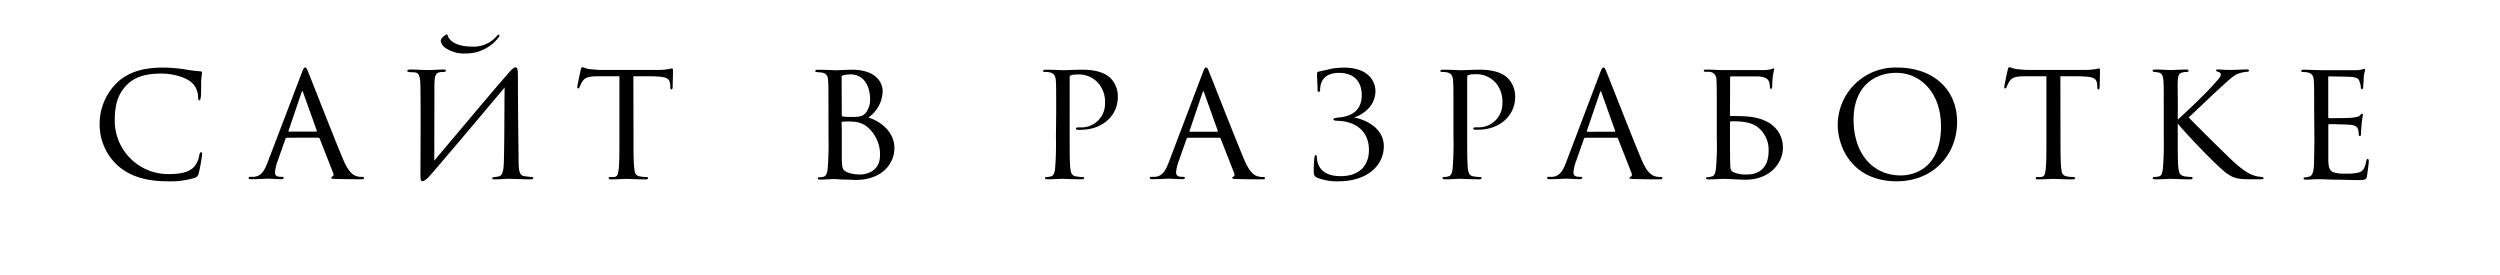
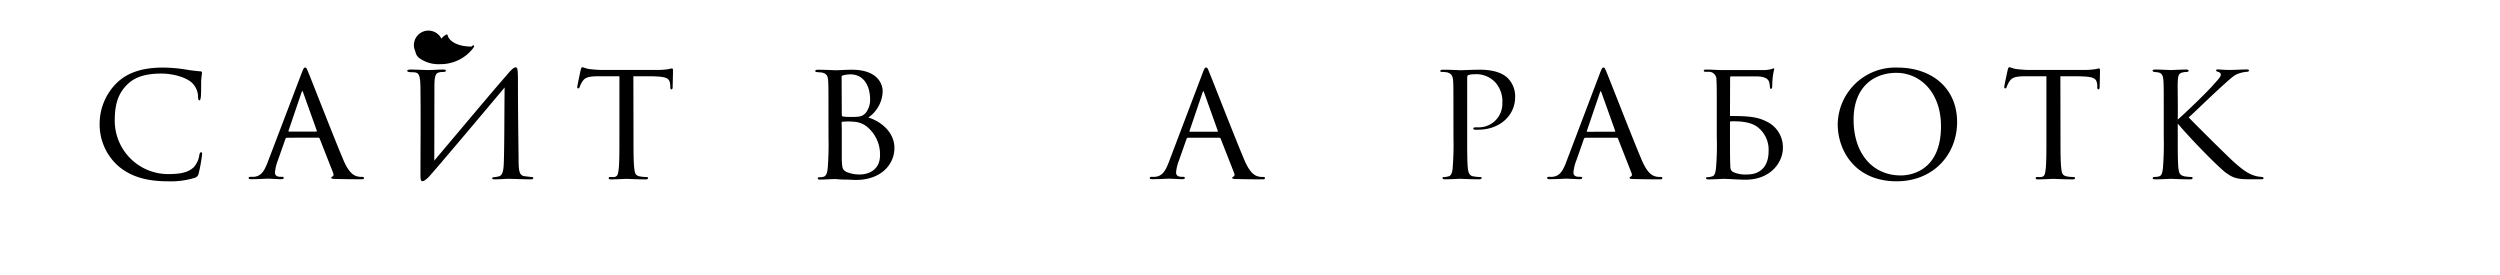
<svg xmlns="http://www.w3.org/2000/svg" id="Слой_1" data-name="Слой 1" viewBox="0 0 627 69">
  <title>ЭЛЕМЕНТЫ_НА_САЙТ_2</title>
  <path d="M29.58,41.57A13.94,13.94,0,0,1,25,30.65a14.32,14.32,0,0,1,4.33-9.89c2.31-2.23,5.78-3.81,11.52-3.81a37.25,37.25,0,0,1,5.65.47,37.67,37.67,0,0,0,3.77.47c.34,0,.39.21.39.43s-.13.73-.21,2.1c0,1.2,0,3.43-.09,3.94s-.13.81-.34.81-.34-.26-.34-.81A5,5,0,0,0,48,20.63c-1.29-1.11-4.28-2.18-7.58-2.18-4.75,0-6.94,1.33-8.22,2.48-2.78,2.53-3.42,5.61-3.42,9.38A13.39,13.39,0,0,0,42.08,43.66c2.91,0,5.05-.3,6.55-1.76A5.87,5.87,0,0,0,50,38.83c.09-.43.21-.64.47-.64s.21.3.21.6a40.82,40.82,0,0,1-.86,4.75,1.4,1.4,0,0,1-1,1.07,20.63,20.63,0,0,1-6.76.86C36.47,45.46,32.62,44.18,29.58,41.57Z" />
-   <path d="M108.92,40.28c5.14-6.08,14.6-17.38,17.85-21.07,1.41-1.67,2.05-2.31,2.53-2.31s.6.34.6,3.34c0,6.85.09,13.32.17,20.12,0,2.91.34,3.68,1.58,3.85.17,0,1,.13,1.58.17s.51.21.51.34-.17.26-.6.26c-1.37,0-5-.13-5.57-.13-.94,0-2.18.13-3.51.13-.51,0-.6-.08-.6-.26s0-.26.6-.3a8.38,8.38,0,0,0,1-.17c1.16-.26,1.28-1.88,1.33-4.58.13-5.78.09-11.69.17-17.73-2,2.4-17.81,21.19-19.14,22.56-.86.81-1.24.94-1.46.94-.38,0-.51-.26-.51-1.67,0-5.91.09-14.26,0-21.28,0-4-.47-4.24-1.71-4.37-.47,0-.94,0-1.24-.08s-.38-.17-.38-.3.34-.3.81-.3c1.16,0,3.72.13,4.32.13,1.37,0,2.83-.13,3.9-.13.47,0,.68.09.68.26s-.09.3-.51.34-.64,0-1,.08c-1,.17-1.37.64-1.37,3.68Zm1.8-30.57A3.24,3.24,0,0,1,112,8.64a.23.23,0,0,1,.26.17c.26,1.29,2.14,2.87,6,2.87A7.6,7.6,0,0,0,124.63,9c.3-.3.34-.3.51-.3s.17.21,0,.56a10.28,10.28,0,0,1-8.39,4.15,8.19,8.19,0,0,1-5-1.37,2.58,2.58,0,0,1-1.2-1.8A1.17,1.17,0,0,1,110.71,9.71Z" />
+   <path d="M108.92,40.28c5.14-6.08,14.6-17.38,17.85-21.07,1.41-1.67,2.05-2.31,2.53-2.31s.6.34.6,3.34c0,6.85.09,13.32.17,20.12,0,2.91.34,3.68,1.58,3.85.17,0,1,.13,1.58.17s.51.21.51.34-.17.26-.6.26c-1.37,0-5-.13-5.57-.13-.94,0-2.18.13-3.51.13-.51,0-.6-.08-.6-.26s0-.26.6-.3a8.38,8.38,0,0,0,1-.17c1.16-.26,1.28-1.88,1.33-4.58.13-5.78.09-11.69.17-17.73-2,2.4-17.81,21.19-19.14,22.56-.86.81-1.24.94-1.46.94-.38,0-.51-.26-.51-1.67,0-5.91.09-14.26,0-21.28,0-4-.47-4.24-1.71-4.37-.47,0-.94,0-1.24-.08s-.38-.17-.38-.3.34-.3.81-.3c1.16,0,3.72.13,4.32.13,1.37,0,2.83-.13,3.9-.13.47,0,.68.09.68.26s-.09.3-.51.34-.64,0-1,.08c-1,.17-1.37.64-1.37,3.68Zm1.8-30.57A3.24,3.24,0,0,1,112,8.64a.23.23,0,0,1,.26.17c.26,1.29,2.14,2.87,6,2.87c.3-.3.34-.3.51-.3s.17.21,0,.56a10.28,10.28,0,0,1-8.39,4.15,8.19,8.19,0,0,1-5-1.37,2.58,2.58,0,0,1-1.2-1.8A1.17,1.17,0,0,1,110.71,9.71Z" />
  <path d="M158.88,34.42c0,3.3,0,6.34.21,7.92.13,1,.21,1.63,1.28,1.88a8.45,8.45,0,0,0,1.67.17c.34,0,.51.13.51.26s-.13.34-.56.34c-2.18,0-4.71-.13-4.88-.13s-2.7.13-3.81.13c-.47,0-.64-.08-.64-.3s.13-.3.47-.3a6.92,6.92,0,0,0,.94,0c.81-.13.94-.64,1.11-2.1s.17-4.62.17-7.83V19.13c-1.41,0-3.68,0-5.39,0-2.74,0-3.34.47-3.94,1.37a6.7,6.7,0,0,0-.64,1.33c-.13.3-.21.34-.39.34s-.21-.17-.21-.39.6-3.08.86-4.24c.13-.51.26-.68.38-.68.3,0,1.11.39,1.88.47,1.5.17,2.7.21,2.74.21h14a18.37,18.37,0,0,0,3.08-.21,5.2,5.2,0,0,1,.81-.17c.17,0,.26.21.26.38,0,1.2-.09,4-.09,4.37s-.17.51-.3.51-.3-.17-.3-.51a4.93,4.93,0,0,0,0-.6c-.17-1.71-.73-2.14-5.05-2.18-1.63,0-3,0-4.2,0Z" />
  <path d="M207.78,28c0-5.61,0-6.68-.09-7.83s-.38-1.75-1.67-2c-.34,0-.94-.08-1-.08-.39,0-.56-.13-.56-.3s.26-.3.64-.3c1.8,0,4.37.13,4.45.13,1,0,2.44-.13,4.11-.13,6.42,0,7.71,3.55,7.71,5.39a8.19,8.19,0,0,1-3.6,6.59c2.87.86,6.55,3.47,6.55,7.66,0,4-3.21,8-9.72,8-.69,0-1.54-.09-2.65-.09s-2.23-.13-2.4-.13c-1.33,0-2.44.13-3.85.13-.38,0-.6-.08-.6-.26s0-.34.6-.34a2.5,2.5,0,0,0,.77-.09c.73-.13,1-1,1.11-2.06a76.11,76.11,0,0,0,.21-7.83Zm3.34.77c0,.3.08.34.21.43a11.46,11.46,0,0,0,2.14.13c2.18,0,2.83-.13,3.64-1a5.3,5.3,0,0,0,1.11-3.43c0-3-1.33-6.25-5-6.25a7.35,7.35,0,0,0-1.63.21c-.39.09-.51.17-.51.38Zm0,3.68c0,2.7,0,7.41,0,7.75.13,1.88.09,2.44,1.37,3a8.44,8.44,0,0,0,3.17.56c1.84,0,5.05-.9,5.05-4.84a8.94,8.94,0,0,0-3.68-7.45,6,6,0,0,0-2.91-.94,15.67,15.67,0,0,0-2.83,0c-.13,0-.21,0-.21.26Z" />
-   <path d="M264.89,28c0-5.91,0-6.68-.09-7.83s-.43-1.8-1.63-2.05a12.93,12.93,0,0,0-1.33-.09c-.09,0-.26-.09-.26-.21s.21-.34.6-.34c1.84,0,4.2.13,4.45.13.9,0,3.08-.13,4.84-.13,4.71,0,6.42,1.54,7,2.06a6.52,6.52,0,0,1,1.88,4.79c0,4.75-3.94,8.22-9.29,8.22a5.44,5.44,0,0,1-.81,0c-.17,0-.39-.09-.39-.26,0-.34.26-.34,1.07-.34a5.92,5.92,0,0,0,6.21-6.08,7.14,7.14,0,0,0-1.84-5.18,6.54,6.54,0,0,0-5.31-2,4.17,4.17,0,0,0-1.46.21c-.21.09-.26.38-.26.69V34.33c0,3.3,0,6.38.17,7.92.13,1,.34,1.88,1.5,2a14.34,14.34,0,0,0,1.71.17c.17,0,.26.09.26.21s-.17.34-.6.34c-2.23,0-4.62-.13-4.84-.13,0,0-2.57.13-3.77.13-.38,0-.6-.08-.6-.34s.08-.21.3-.21a5.39,5.39,0,0,0,1.11-.17c.77-.13,1-1,1.11-2a76.65,76.65,0,0,0,.21-7.83Z" />
  <path d="M298,34.54a.45.45,0,0,0-.43.34l-1.88,5.35a10.82,10.82,0,0,0-.73,3c0,.77.47,1.11,1.41,1.11h.3c.38,0,.51.13.51.3s-.34.3-.64.3c-.94,0-2.91-.13-3.38-.13s-2.31.13-4.11.13c-.47,0-.69-.08-.69-.3s.17-.3.51-.3a6,6,0,0,0,.86,0c1.84-.17,2.57-1.58,3.3-3.38l8.56-22.56c.47-1.24.6-1.46.9-1.46s.39.17.86,1.37c.6,1.41,6.42,16.36,8.69,21.71,1.41,3.38,2.65,3.94,3.25,4.15a4.09,4.09,0,0,0,1.46.21c.3,0,.51.08.51.3s-.17.3-.64.3-3.64,0-6.51-.08c-.81,0-1.07-.09-1.07-.3a.36.36,0,0,1,.3-.3c.17-.09.43-.3.17-.94l-3.38-8.61a.38.38,0,0,0-.34-.21Zm7.28-1.5c.17,0,.17-.13.13-.26l-3.38-9.46c-.21-.6-.26-.6-.47,0l-3.21,9.46c-.09.17,0,.26.08.26Z" />
  <path d="M72,34.54a.45.45,0,0,0-.43.34l-1.88,5.35a10.82,10.82,0,0,0-.73,3c0,.77.47,1.11,1.41,1.11h.3c.38,0,.51.13.51.3s-.34.3-.64.3c-.94,0-2.91-.13-3.38-.13s-2.31.13-4.11.13c-.47,0-.69-.08-.69-.3s.17-.3.51-.3a6,6,0,0,0,.86,0c1.84-.17,2.57-1.58,3.3-3.38L75.63,18.4c.47-1.24.6-1.46.9-1.46s.39.17.86,1.37C78,19.73,83.8,34.67,86.07,40c1.41,3.38,2.65,3.94,3.25,4.15a4.09,4.09,0,0,0,1.46.21c.3,0,.51.08.51.3s-.17.3-.64.3-3.64,0-6.51-.08c-.81,0-1.07-.09-1.07-.3a.36.36,0,0,1,.3-.3c.17-.09.43-.3.17-.94l-3.38-8.61a.38.38,0,0,0-.34-.21ZM79.31,33c.17,0,.17-.13.13-.26l-3.38-9.46c-.21-.6-.26-.6-.47,0l-3.21,9.46c-.09.17,0,.26.08.26Z" />
-   <path d="M330.23,44.52a1.26,1.26,0,0,1-.73-1.2,26.59,26.59,0,0,1,.17-3.9c.08-.43.13-.51.3-.51s.26,0,.3.56c.17,3,2.14,4.71,6,4.71,4.2,0,7.06-2.23,7.06-6.59,0-4.92-3.64-7.11-7.54-7.28-1,0-1.37-.13-1.37-.38s.43-.34,1.37-.47c3.64-.3,5.74-2.14,5.74-5.61,0-2.61-1.24-5.57-5.7-5.57-3.3,0-4.67,1.71-4.75,4.2,0,.43-.13.56-.34.56s-.3-.13-.3-.51c0-1.28-.13-3-.13-3.81,0-.38,0-.64.34-.73s1.07-.26,1.93-.43a16.55,16.55,0,0,1,4.5-.6c6.25,0,7.88,3.6,7.88,5.87,0,3.64-2.91,5.78-5.22,6.59-.13,0-.09.08,0,.08,2.65.47,7.32,2.57,7.32,7.15,0,5.05-4.41,8.82-11.35,8.82A13.5,13.5,0,0,1,330.23,44.52Z" />
  <path d="M364.52,28c0-5.91,0-6.68-.09-7.83s-.43-1.8-1.63-2.05a12.93,12.93,0,0,0-1.33-.09c-.09,0-.26-.09-.26-.21s.21-.34.6-.34c1.84,0,4.2.13,4.45.13.9,0,3.08-.13,4.84-.13,4.71,0,6.42,1.54,7,2.06A6.52,6.52,0,0,1,380,24.31c0,4.75-3.94,8.22-9.29,8.22a5.44,5.44,0,0,1-.81,0c-.17,0-.39-.09-.39-.26,0-.34.26-.34,1.07-.34a5.92,5.92,0,0,0,6.21-6.08A7.14,7.14,0,0,0,375,20.63a6.54,6.54,0,0,0-5.31-2,4.17,4.17,0,0,0-1.46.21c-.21.09-.26.38-.26.69V34.33c0,3.3,0,6.38.17,7.92.13,1,.34,1.88,1.5,2a14.34,14.34,0,0,0,1.71.17c.17,0,.26.09.26.21s-.17.34-.6.34c-2.23,0-4.62-.13-4.84-.13,0,0-2.57.13-3.77.13-.38,0-.6-.08-.6-.34s.08-.21.3-.21a5.39,5.39,0,0,0,1.11-.17c.77-.13,1-1,1.11-2a76.65,76.65,0,0,0,.21-7.83Z" />
  <path d="M397.66,34.54a.45.45,0,0,0-.43.34l-1.88,5.35a10.82,10.82,0,0,0-.73,3c0,.77.47,1.11,1.41,1.11h.3c.38,0,.51.13.51.3s-.34.3-.64.3c-.94,0-2.91-.13-3.38-.13s-2.31.13-4.11.13c-.47,0-.69-.08-.69-.3s.17-.3.51-.3a6,6,0,0,0,.86,0c1.84-.17,2.57-1.58,3.3-3.38l8.56-22.56c.47-1.24.6-1.46.9-1.46s.38.17.86,1.37c.6,1.41,6.42,16.36,8.69,21.71,1.41,3.38,2.65,3.94,3.25,4.15a4.09,4.09,0,0,0,1.46.21c.3,0,.51.08.51.3s-.17.3-.64.3-3.64,0-6.51-.08c-.81,0-1.07-.09-1.07-.3a.36.36,0,0,1,.3-.3c.17-.09.43-.3.17-.94l-3.38-8.61a.38.38,0,0,0-.34-.21Zm7.28-1.5c.17,0,.17-.13.13-.26l-3.38-9.46c-.21-.6-.26-.6-.47,0L398,32.79c-.09.17,0,.26.08.26Z" />
  <path d="M433.88,28.93c0,.13,0,.17.17.17h.9c4.5,0,6.38.51,8,1.33a7.14,7.14,0,0,1,4.2,6.72c0,3.34-2.87,7.92-9.38,7.92-1.41,0-4.45-.21-5.52-.21-.13,0-2.57.13-3.77.13-.38,0-.6-.08-.6-.34s.17-.17.47-.21a5.2,5.2,0,0,0,.94-.17c.77-.13.94-1,1.07-2a66.08,66.08,0,0,0,.21-7.83V28c0-5.65,0-6.68-.09-8a1.89,1.89,0,0,0-1.88-2c-.3,0-.43,0-.86,0s-.43-.21-.43-.34.21-.21.56-.21c1.5,0,3.13.13,4.15.13.64,0,9.63,0,10.45,0a8.77,8.77,0,0,0,1.84-.26c.26-.09.34-.17.51-.17s.17.09.13.3a16.37,16.37,0,0,0-.34,1.84,21.15,21.15,0,0,0-.13,2.23c0,.51-.17.77-.3.77-.3,0-.26-.3-.3-.6a5.12,5.12,0,0,0-.17-1.07c-.26-.9-1.11-1.37-2.91-1.46-1.11,0-3.55,0-6.59,0-.21,0-.3.09-.3.34Zm0,4.11c0,3.51,0,6.94.08,8.61,0,.94.34,1.28.73,1.5a7.43,7.43,0,0,0,3.6.6c3,0,5.27-1.84,5.27-5.78a7.14,7.14,0,0,0-2.74-6.08c-1.54-1.2-3.94-1.54-6.76-1.46a.18.18,0,0,0-.17.17Z" />
  <path d="M460.9,31.16a14.44,14.44,0,0,1,15-14.21c8.48,0,14.94,5.05,14.94,13.66,0,8.18-6,14.86-15.16,14.86C465.18,45.46,460.9,37.67,460.9,31.16Zm25.9.51c0-8.61-5.31-13.4-11.17-13.4S464.88,22,464.88,30c0,8.39,4.67,14,11.86,14C479.61,44,486.8,42.55,486.8,31.67Z" />
  <path d="M516.77,34.42c0,3.3,0,6.34.21,7.92.13,1,.21,1.63,1.28,1.88a8.45,8.45,0,0,0,1.67.17c.34,0,.51.13.51.26s-.13.34-.56.34c-2.18,0-4.71-.13-4.88-.13s-2.7.13-3.81.13c-.47,0-.64-.08-.64-.3s.13-.3.47-.3a6.92,6.92,0,0,0,.94,0c.81-.13.94-.64,1.11-2.1s.17-4.62.17-7.83V19.13c-1.41,0-3.68,0-5.39,0-2.74,0-3.34.47-3.94,1.37a6.7,6.7,0,0,0-.64,1.33c-.13.3-.21.34-.39.34s-.21-.17-.21-.39.6-3.08.86-4.24c.13-.51.26-.68.38-.68.3,0,1.11.39,1.88.47,1.5.17,2.7.21,2.74.21h14a18.37,18.37,0,0,0,3.08-.21,5.2,5.2,0,0,1,.81-.17c.17,0,.26.21.26.38,0,1.2-.09,4-.09,4.37s-.17.51-.3.51-.3-.17-.3-.51a4.93,4.93,0,0,0,0-.6c-.17-1.71-.73-2.14-5.05-2.18-1.63,0-3,0-4.2,0Z" />
  <path d="M546.18,30c2-1.75,6.64-6.21,8.56-8.31,2.05-2.27,2.23-2.48,2.23-3,0-.3-.17-.51-.69-.68-.3-.09-.47-.17-.47-.34s.09-.26.43-.26,1.54.13,2.91.13,3.64-.13,4.2-.13.69.09.69.26-.13.3-.47.34a7.6,7.6,0,0,0-2.1.43c-1,.34-1.58.81-3.81,2.83-3.13,2.83-6.85,6.46-8.73,8.18,2.31,2.4,9.25,9.25,11,10.88,3,2.74,4.45,3.51,6.17,3.9a9.48,9.48,0,0,0,1,.13c.38,0,.6.13.6.34s-.21.26-.68.26h-2.78c-3.34,0-4.2-.38-5.91-1.58C556.42,42,549.57,35,546.18,31v3.38c0,3.3,0,6.29.17,7.83.17,1.24.34,1.71,1.46,2a9.86,9.86,0,0,0,1.63.17c.39,0,.47.13.47.3s-.17.3-.6.3c-2.18,0-4.67-.13-4.88-.13s-2.65.13-3.85.13c-.38,0-.68-.08-.68-.3s.17-.3.56-.3a5.12,5.12,0,0,0,1-.13c.73-.17.86-1,1-2.05a76.09,76.09,0,0,0,.21-7.79V28c0-5.65,0-6.68-.09-7.83s-.34-1.8-1.24-2c-.43-.08-.73-.08-1-.13s-.47-.13-.47-.3.17-.3.64-.3c1.33,0,3.77.13,3.9.13s2.66-.13,3.85-.13c.43,0,.64.09.64.3s-.13.26-.47.3-.47,0-.77.08c-1.24.17-1.37.81-1.46,2.06s0,2.14,0,7.79Z" />
-   <path d="M580.39,28c0-5.61,0-6.64-.09-7.79s-.38-1.8-1.63-2.06a7.22,7.22,0,0,0-1-.08c-.3,0-.56-.13-.56-.26s.21-.34.64-.34c.86,0,2,.09,4.41.13.21,0,7.84,0,8.69,0a6,6,0,0,0,1.67-.21,1.29,1.29,0,0,1,.47-.13c.09,0,.17.09.17.3s-.26.86-.34,1.93c0,.73-.08,1.41-.13,2.23,0,.38-.09.64-.3.64s-.3-.17-.3-.47a4.09,4.09,0,0,0-.3-1.37c-.26-.86-.64-1.16-2.78-1.28-.56,0-4.79-.09-4.88-.09s-.21.09-.21.34v9.72c0,.26,0,.43.26.43.51,0,4.88,0,5.78-.13s1.63-.17,2-.64c.17-.26.3-.34.47-.34s.17,0,.17.26-.17,1-.3,2.27-.13,2.05-.17,2.61c0,.34-.13.47-.3.47s-.26-.26-.26-.56a4.84,4.84,0,0,0-.13-1c-.17-.56-.43-1.16-2.06-1.28-1-.09-4.45-.17-5.14-.17-.26,0-.3.13-.3.3v3.13c0,1.33,0,5.09,0,5.82.09,1.58.3,2.4,1.2,2.78a8.14,8.14,0,0,0,3.13.38,12.74,12.74,0,0,0,3.25-.26c1.29-.39,1.58-1.24,1.93-2.83.09-.43.21-.6.39-.6s.26.38.26.64-.34,3-.47,3.73-.47.94-1.88.94c-2.83,0-4-.09-5.52-.09s-3.47-.13-5.05-.13c-1,0-1.8.13-2.83.13-.38,0-.6-.08-.6-.3s.17-.3.38-.3a3.19,3.19,0,0,0,.86-.13c.77-.17,1.28-.73,1.37-3.38,0-1.46.09-3.21.09-6.47Z" />
</svg>